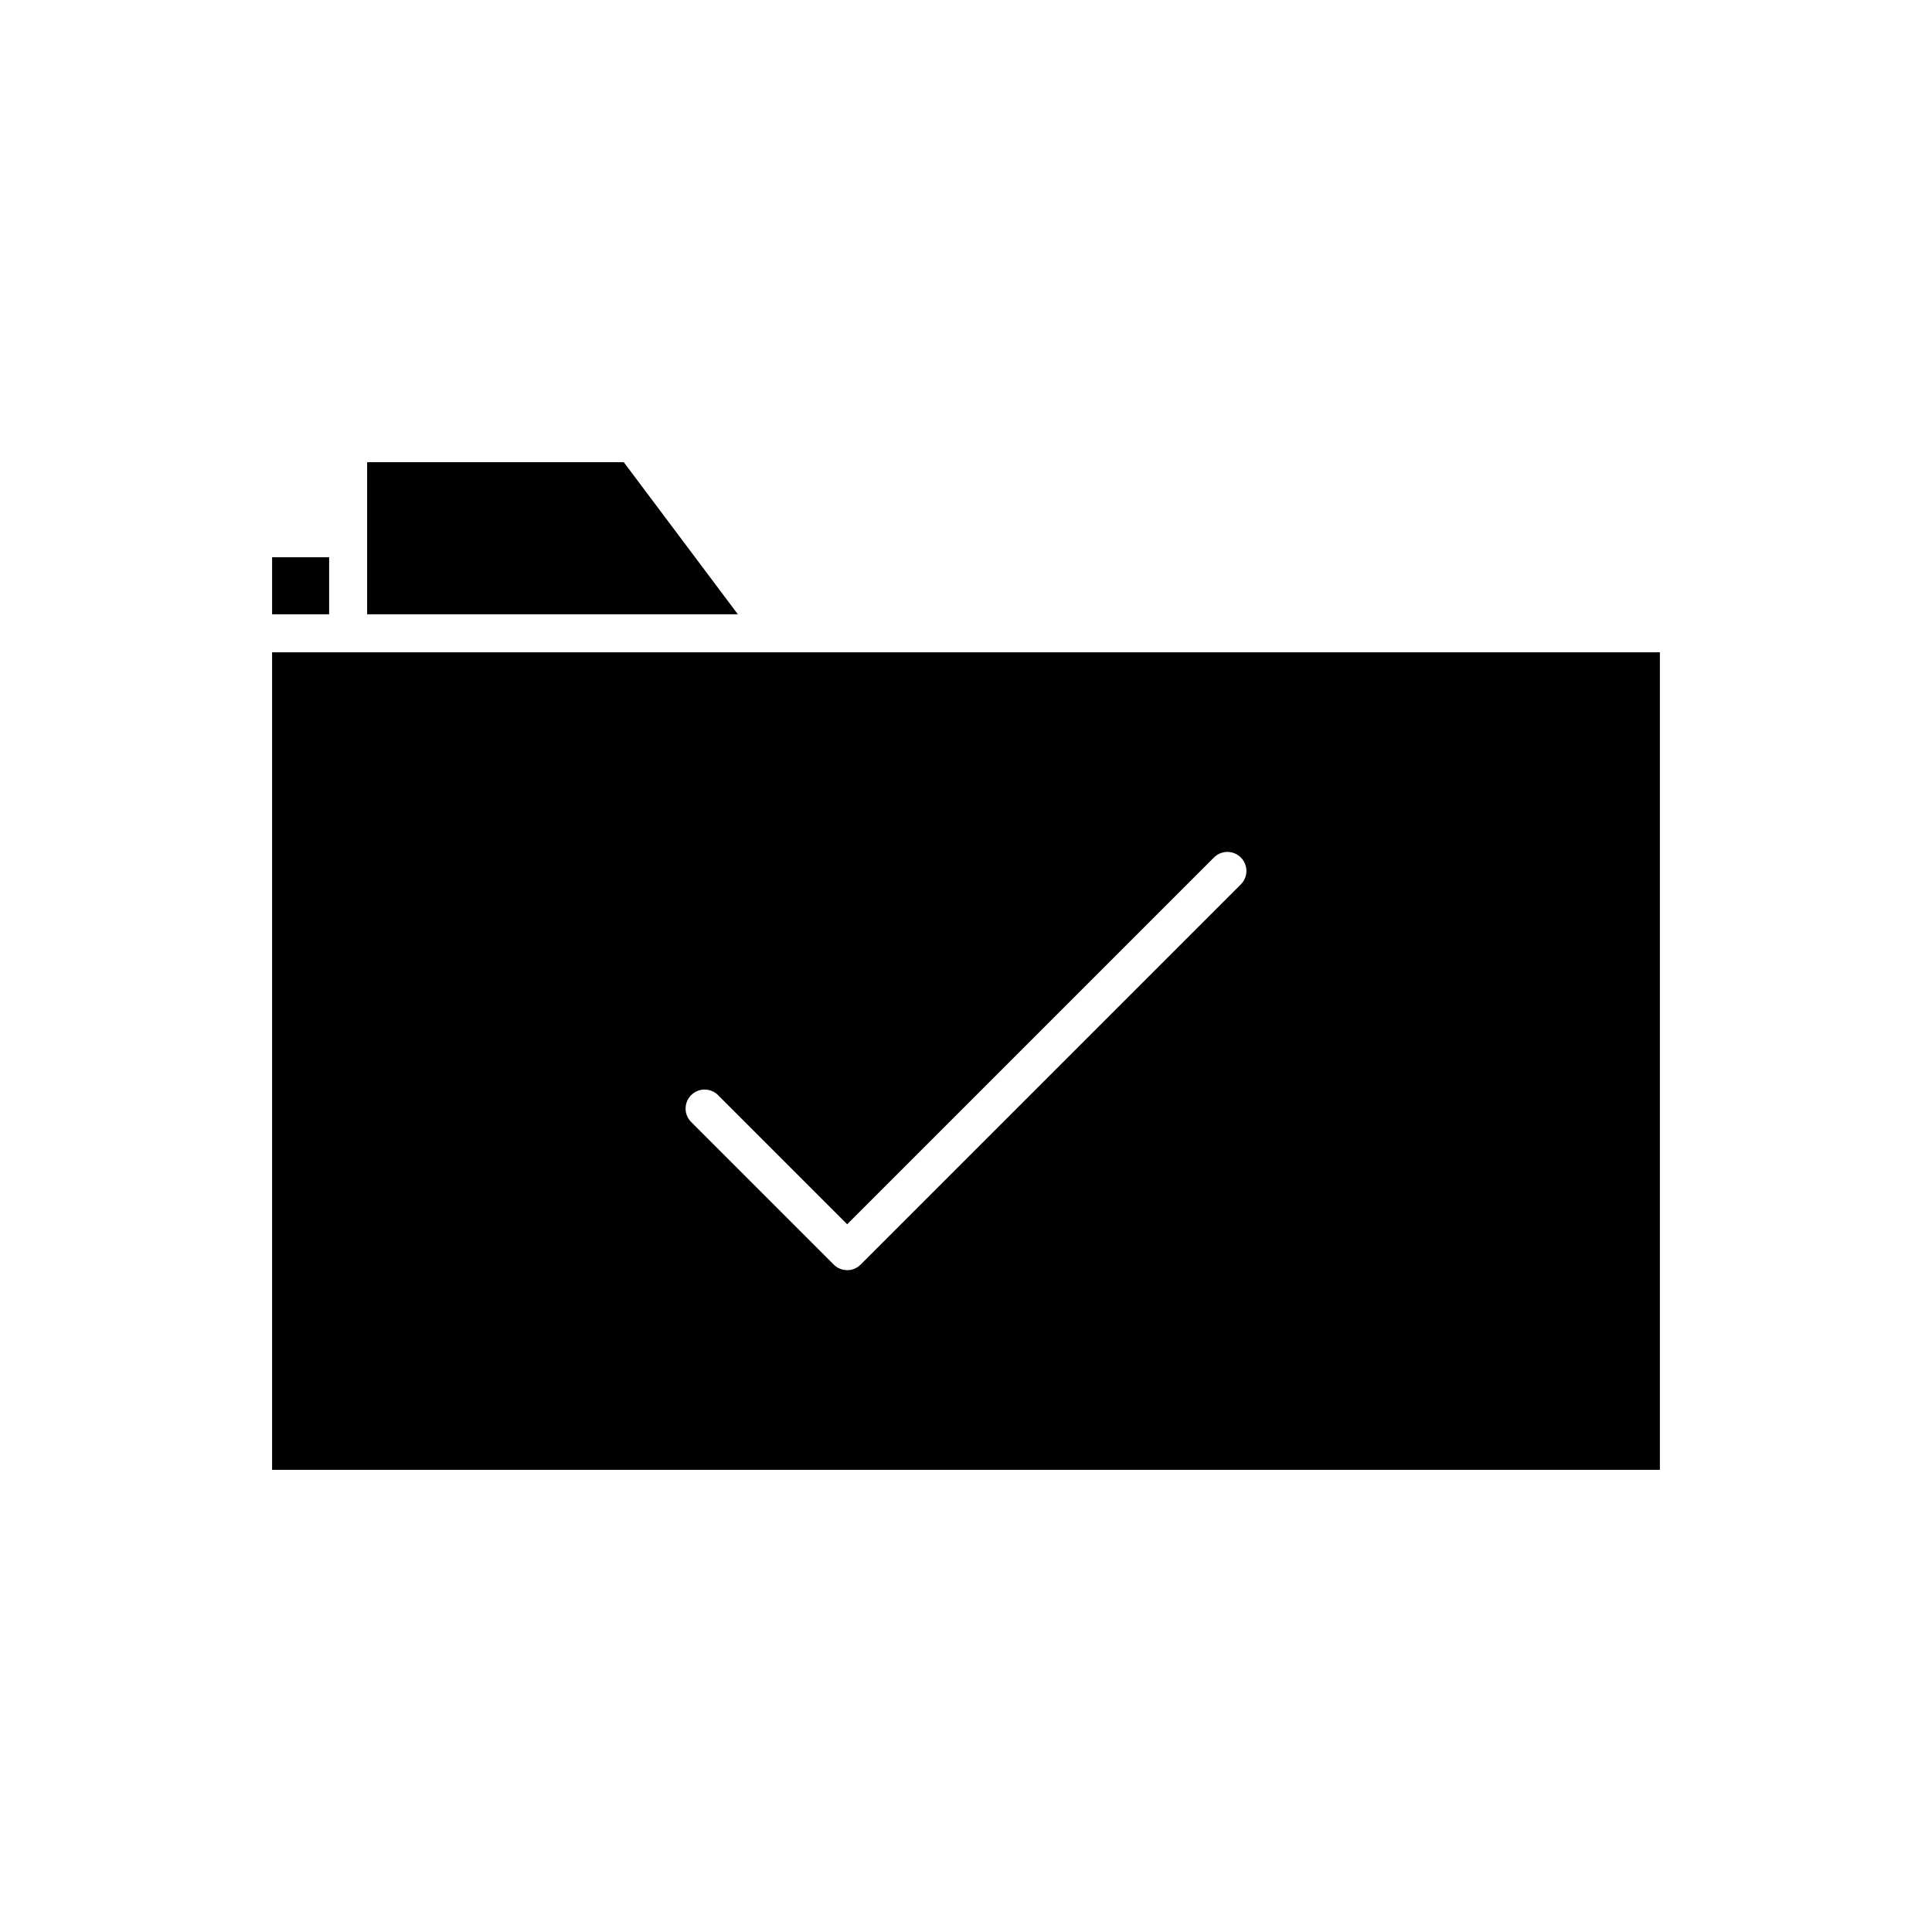
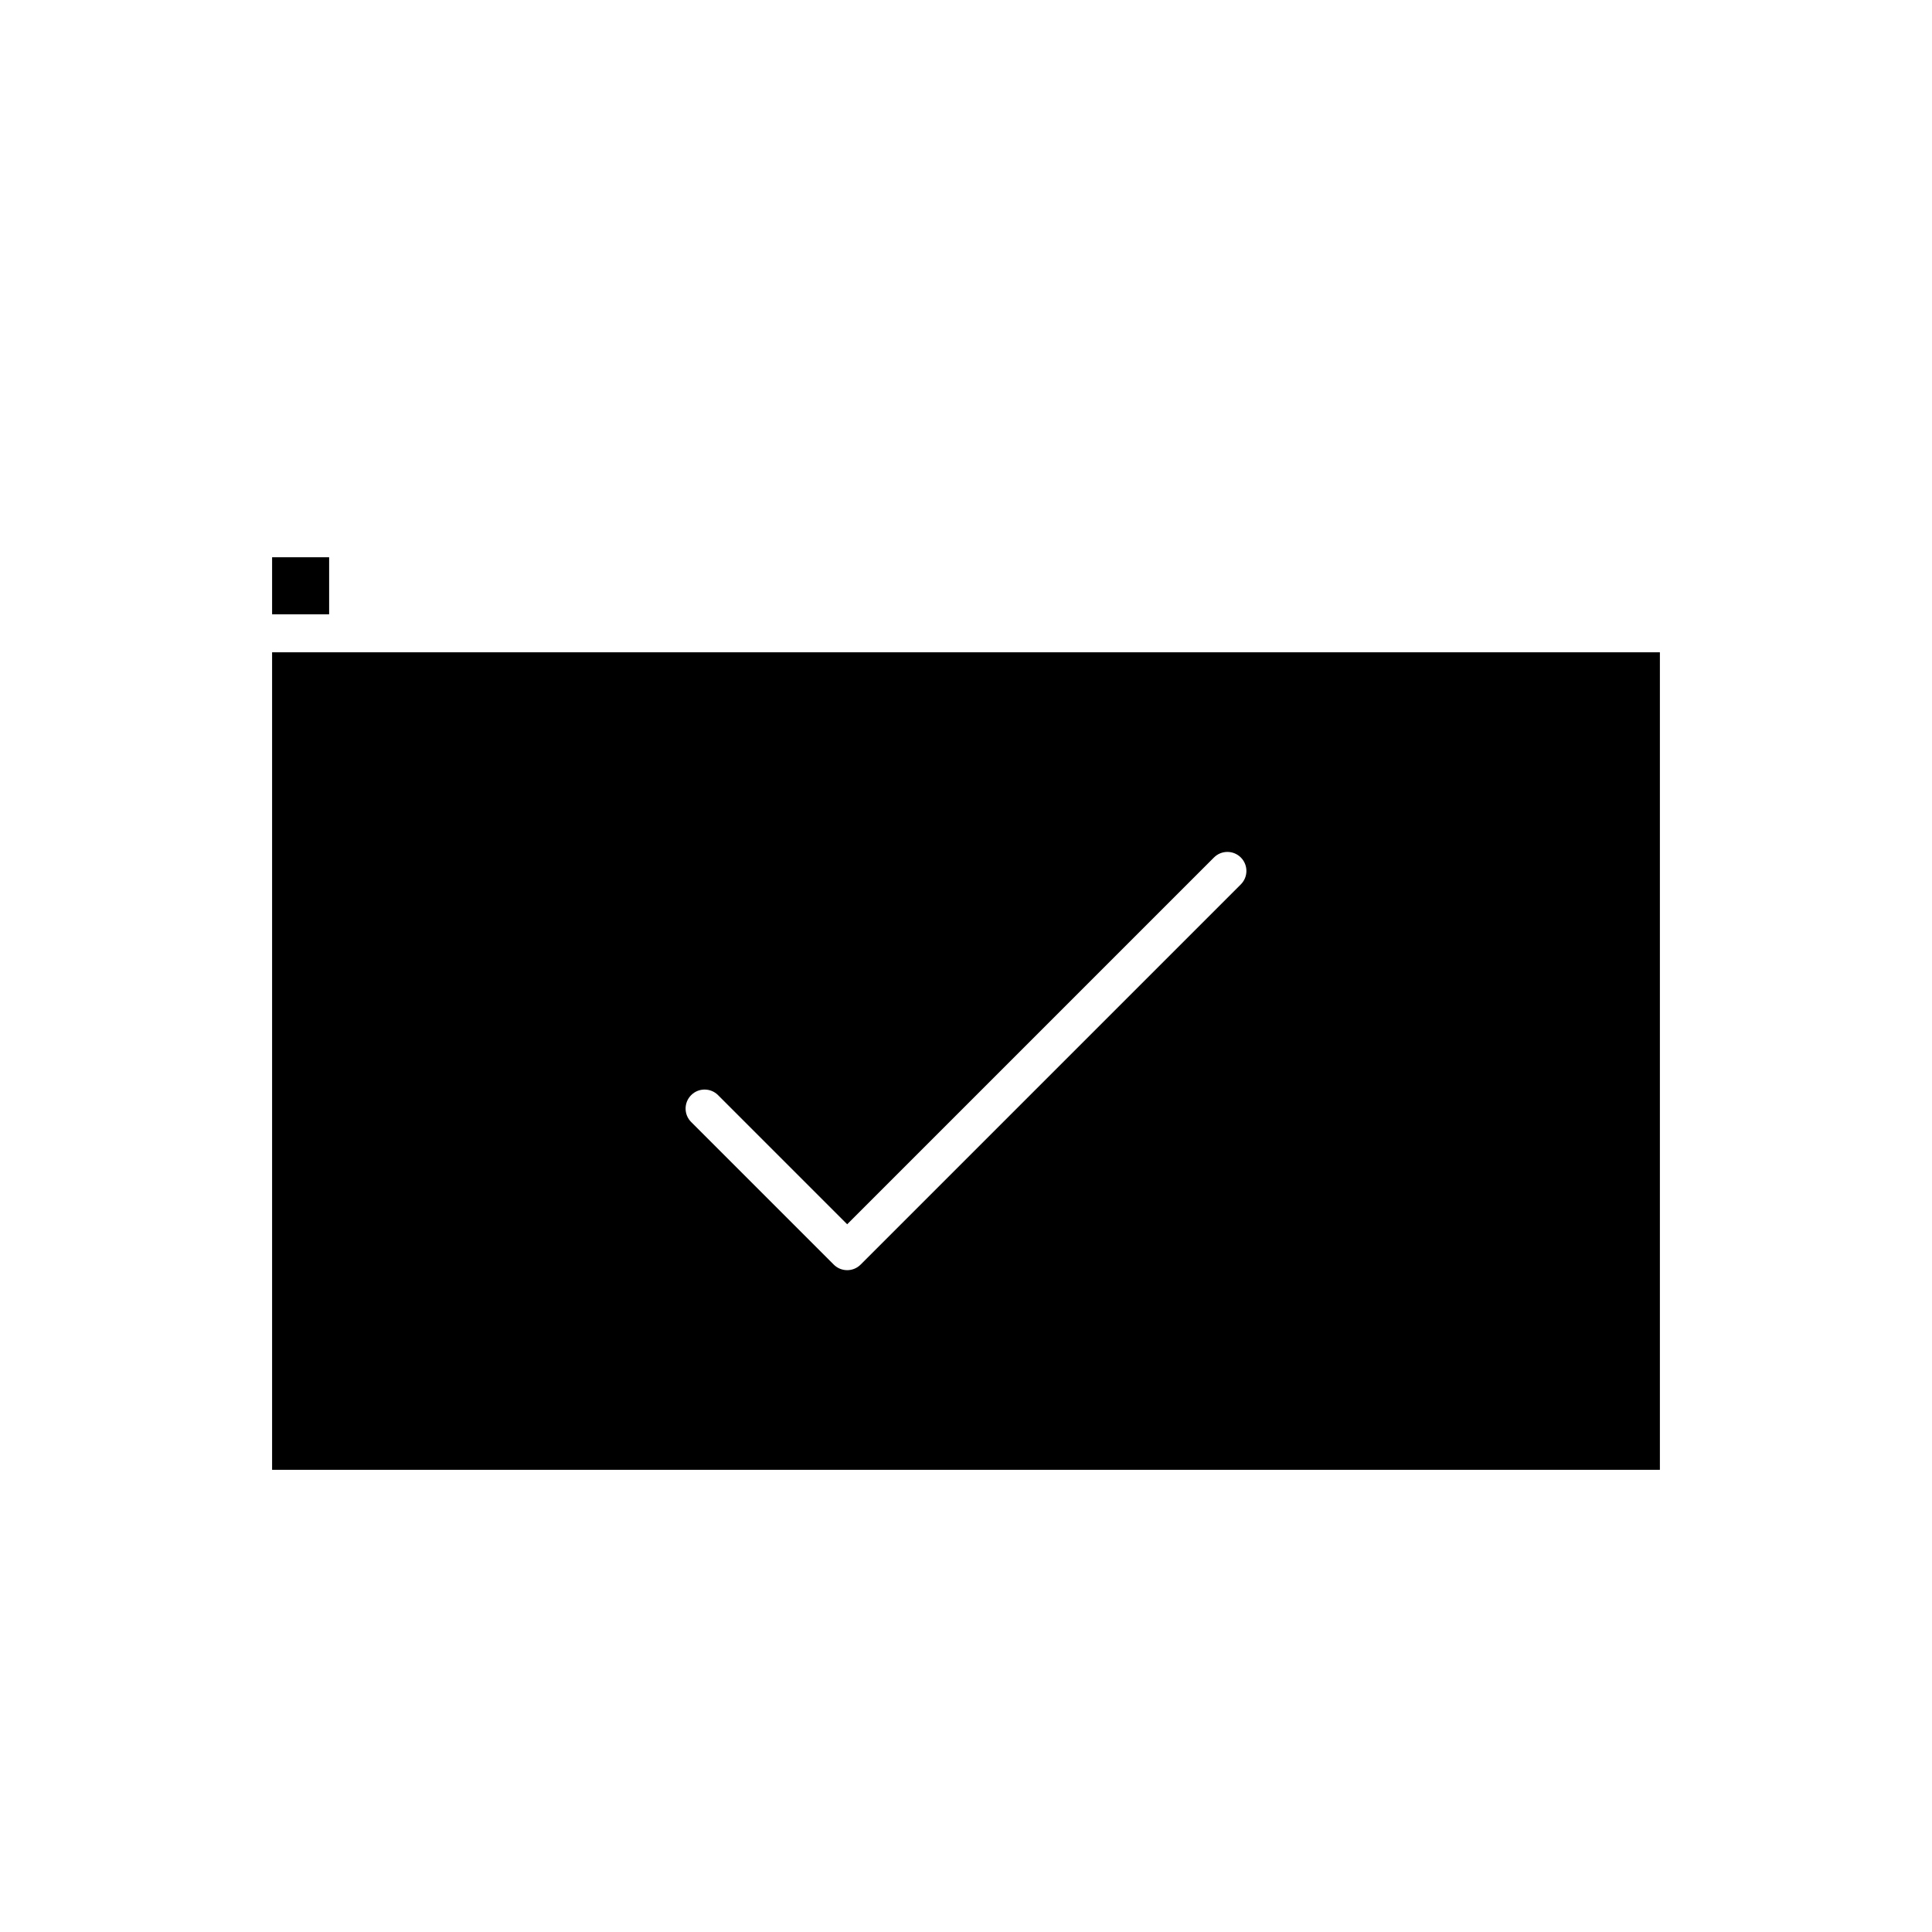
<svg xmlns="http://www.w3.org/2000/svg" fill="#000000" width="800px" height="800px" version="1.1" viewBox="144 144 512 512">
  <g>
    <path d="m216.11 291.68h15.113v15.113h-15.113z" />
-     <path d="m309.31 266.49h-68.016v40.305h98.246z" />
    <path d="m236.26 316.87h-20.152v216.64h367.78v-216.64zm229.45 54.375c1.969-1.969 5.156-1.969 7.125 0s1.969 5.156 0 7.125l-100.76 100.76c-0.984 0.984-2.273 1.477-3.562 1.477-1.289 0-2.578-0.492-3.562-1.477l-37.785-37.785c-1.969-1.969-1.969-5.156 0-7.125s5.156-1.969 7.125 0l34.223 34.223z" />
  </g>
</svg>